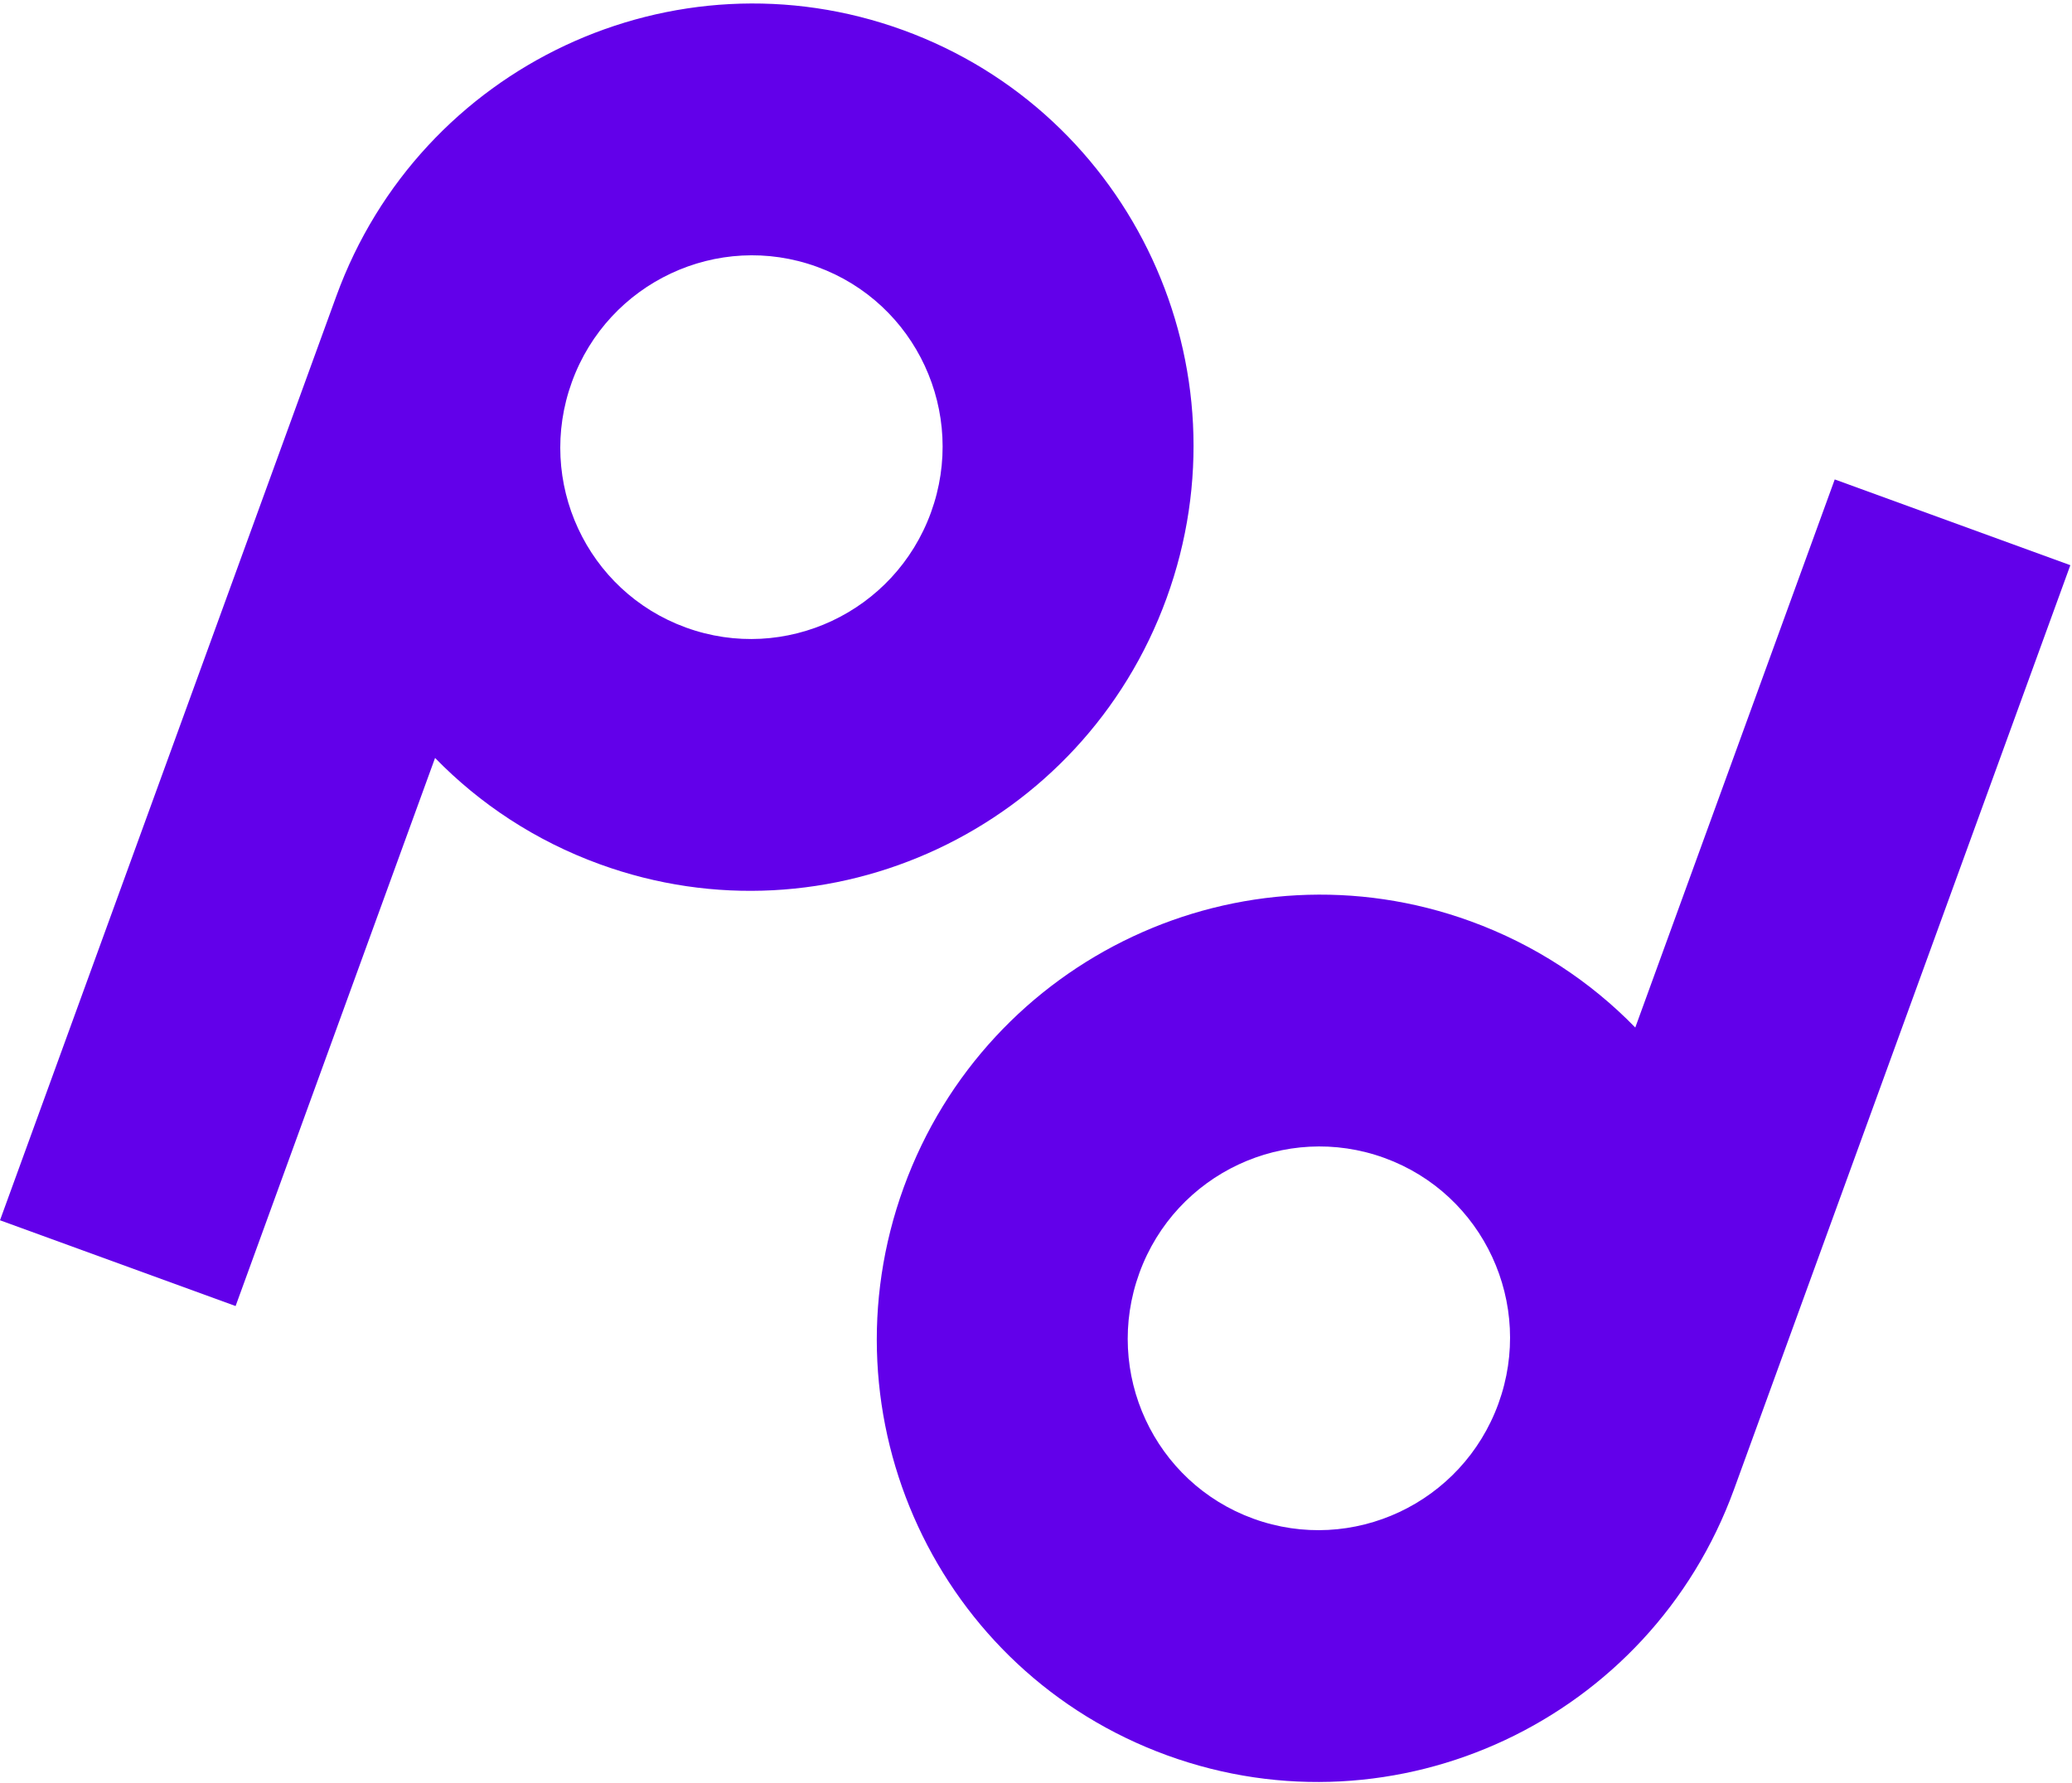
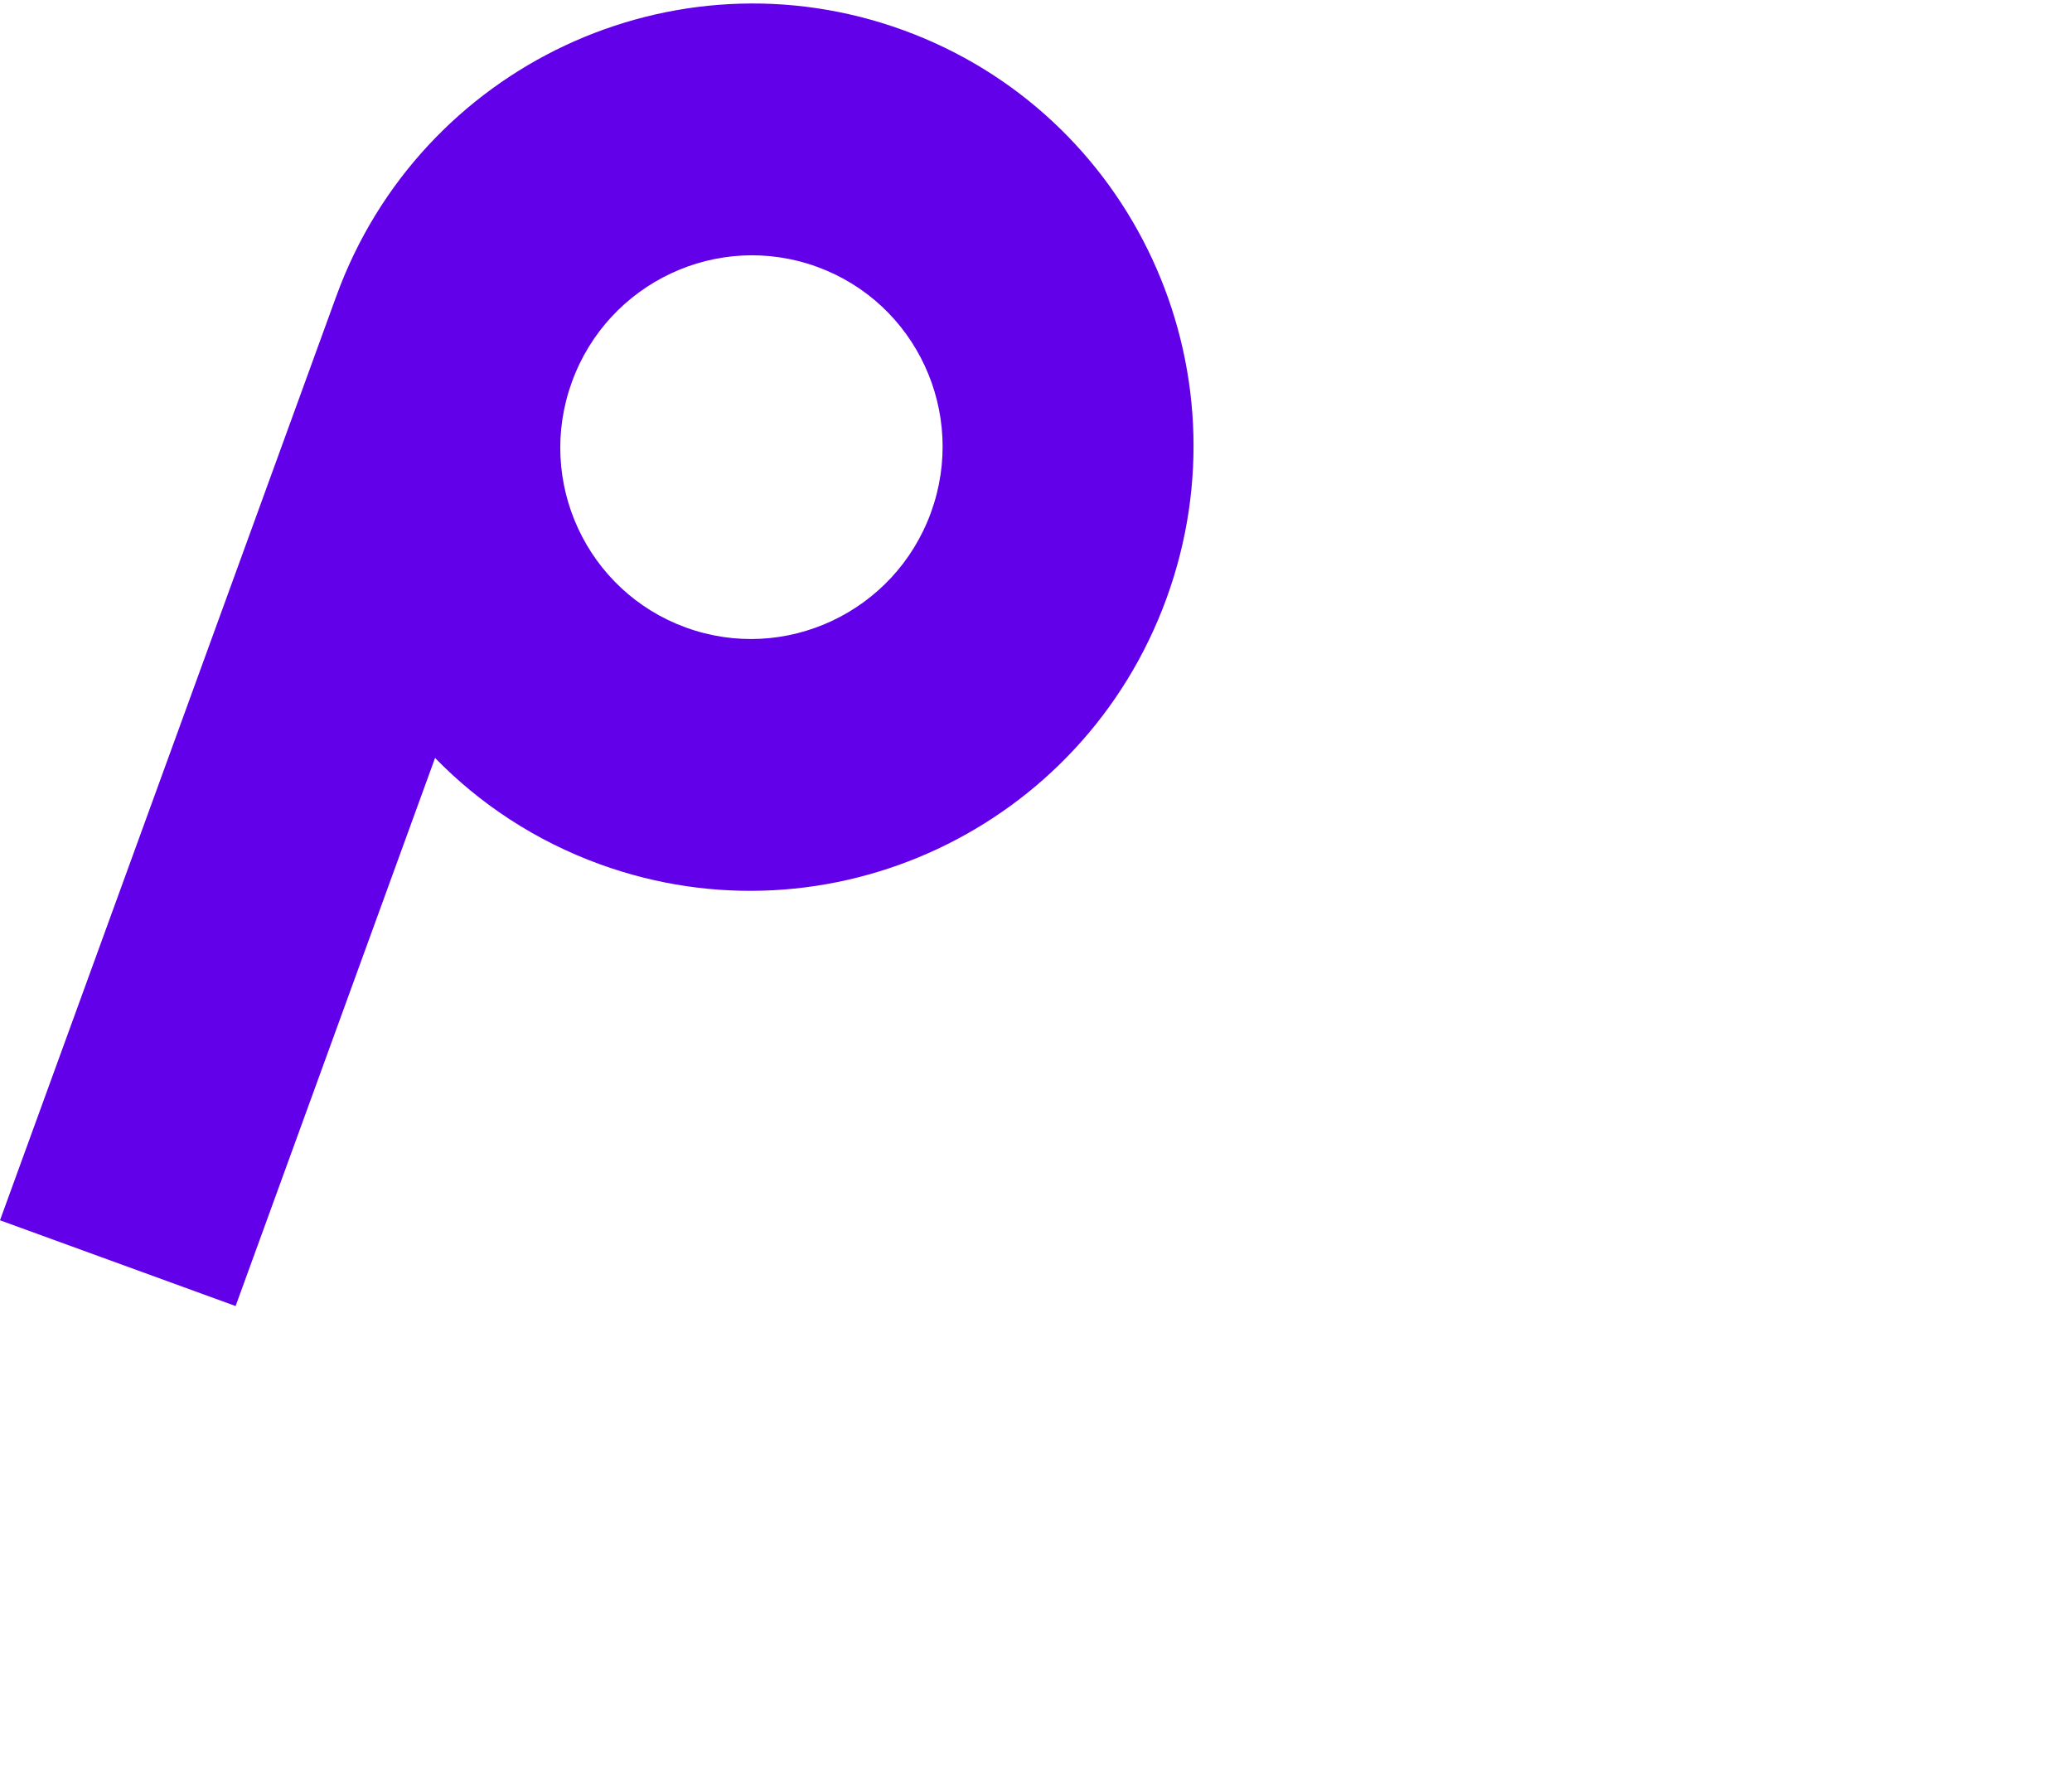
<svg xmlns="http://www.w3.org/2000/svg" width="394" height="339" viewBox="0 0 394 339" fill="none">
-   <path fill-rule="evenodd" clip-rule="evenodd" d="M171.859 225.721C187.797 181.931 236.057 159.295 279.652 175.162C291.878 179.612 302.439 186.618 310.955 195.362L348.884 91.153L393.684 107.459L329.727 283.18C313.789 326.97 265.528 349.606 221.934 333.739C178.34 317.872 155.92 269.51 171.859 225.721ZM216.659 242.027C223.551 223.09 244.421 213.302 263.272 220.163C282.124 227.025 291.819 247.938 284.927 266.874C278.034 285.81 257.165 295.599 238.313 288.737C219.462 281.876 209.767 260.963 216.659 242.027Z" fill="#6200EA" />
  <path fill-rule="evenodd" clip-rule="evenodd" d="M221.825 113.748C205.887 157.538 157.627 180.174 114.033 164.307C101.806 159.857 91.246 152.851 82.729 144.107L44.8 248.315L1.4017e-05 232.009L63.957 56.288C79.895 12.499 128.156 -10.137 171.75 5.73C215.344 21.597 237.764 69.958 221.825 113.748ZM177.025 97.442C170.133 116.378 149.263 126.167 130.412 119.305C111.56 112.444 101.865 91.531 108.758 72.595C115.65 53.658 136.519 43.87 155.371 50.731C174.222 57.593 183.917 78.506 177.025 97.442Z" fill="#6200EA" />
</svg>